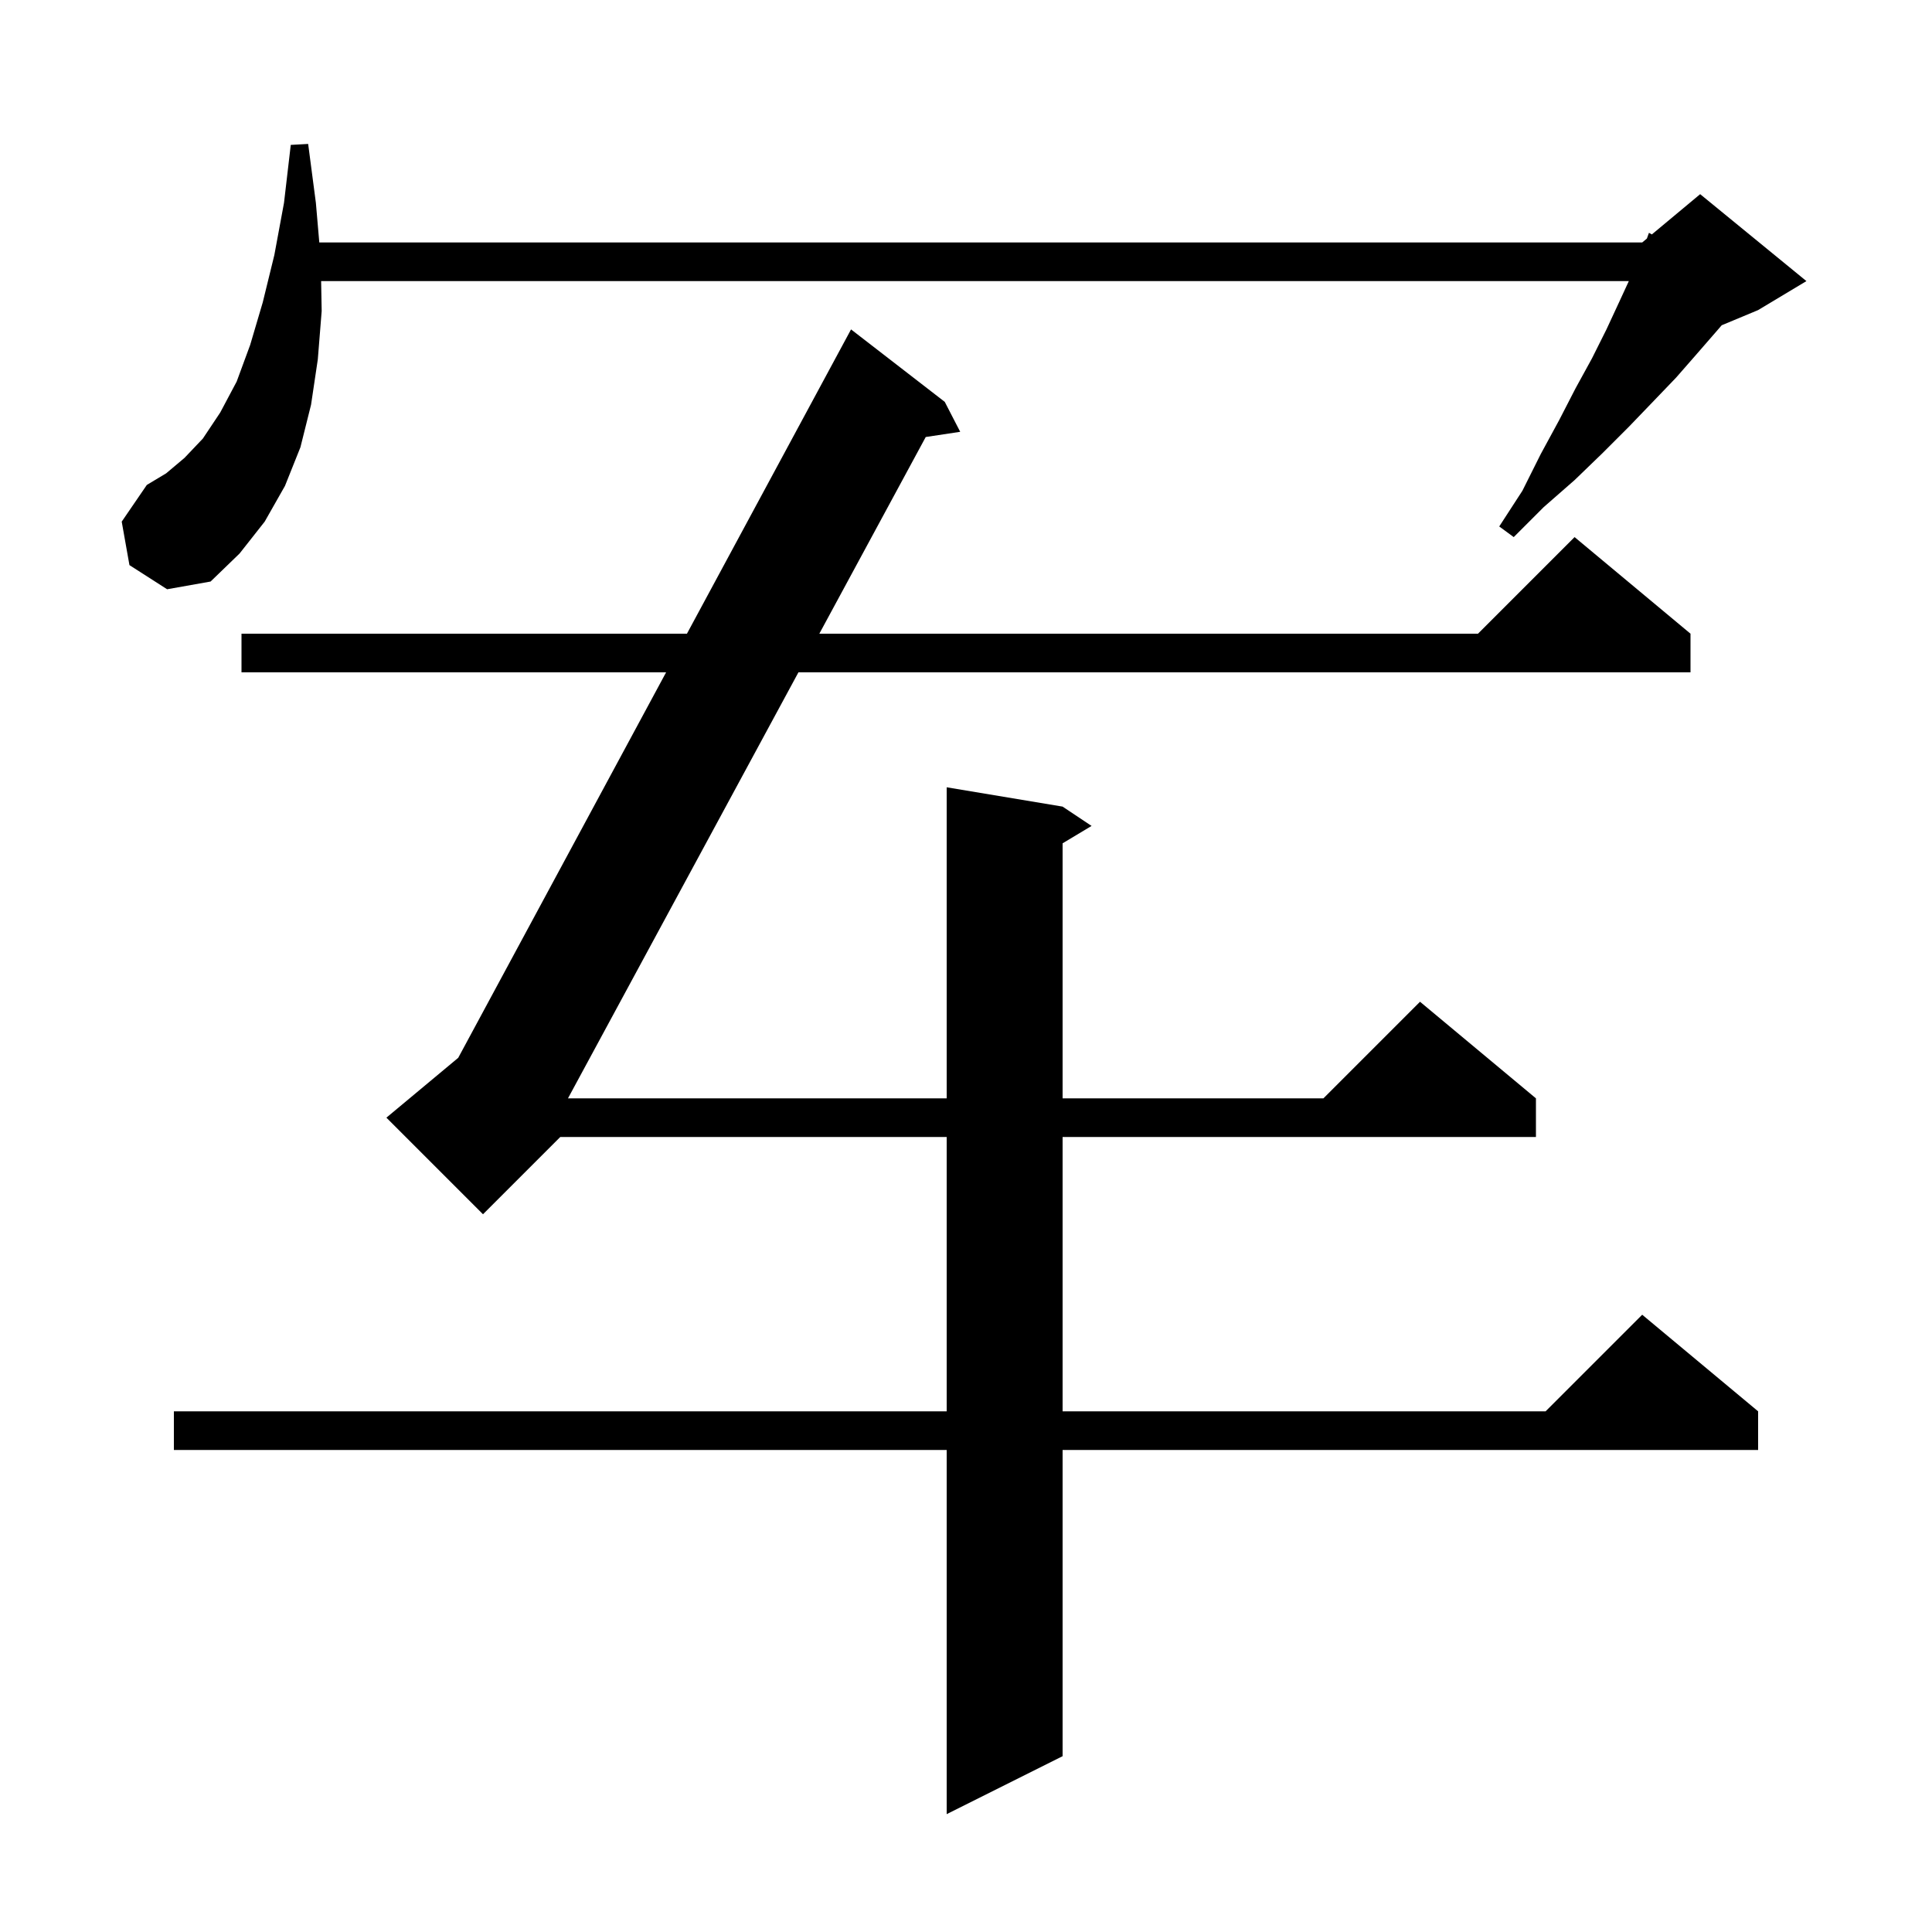
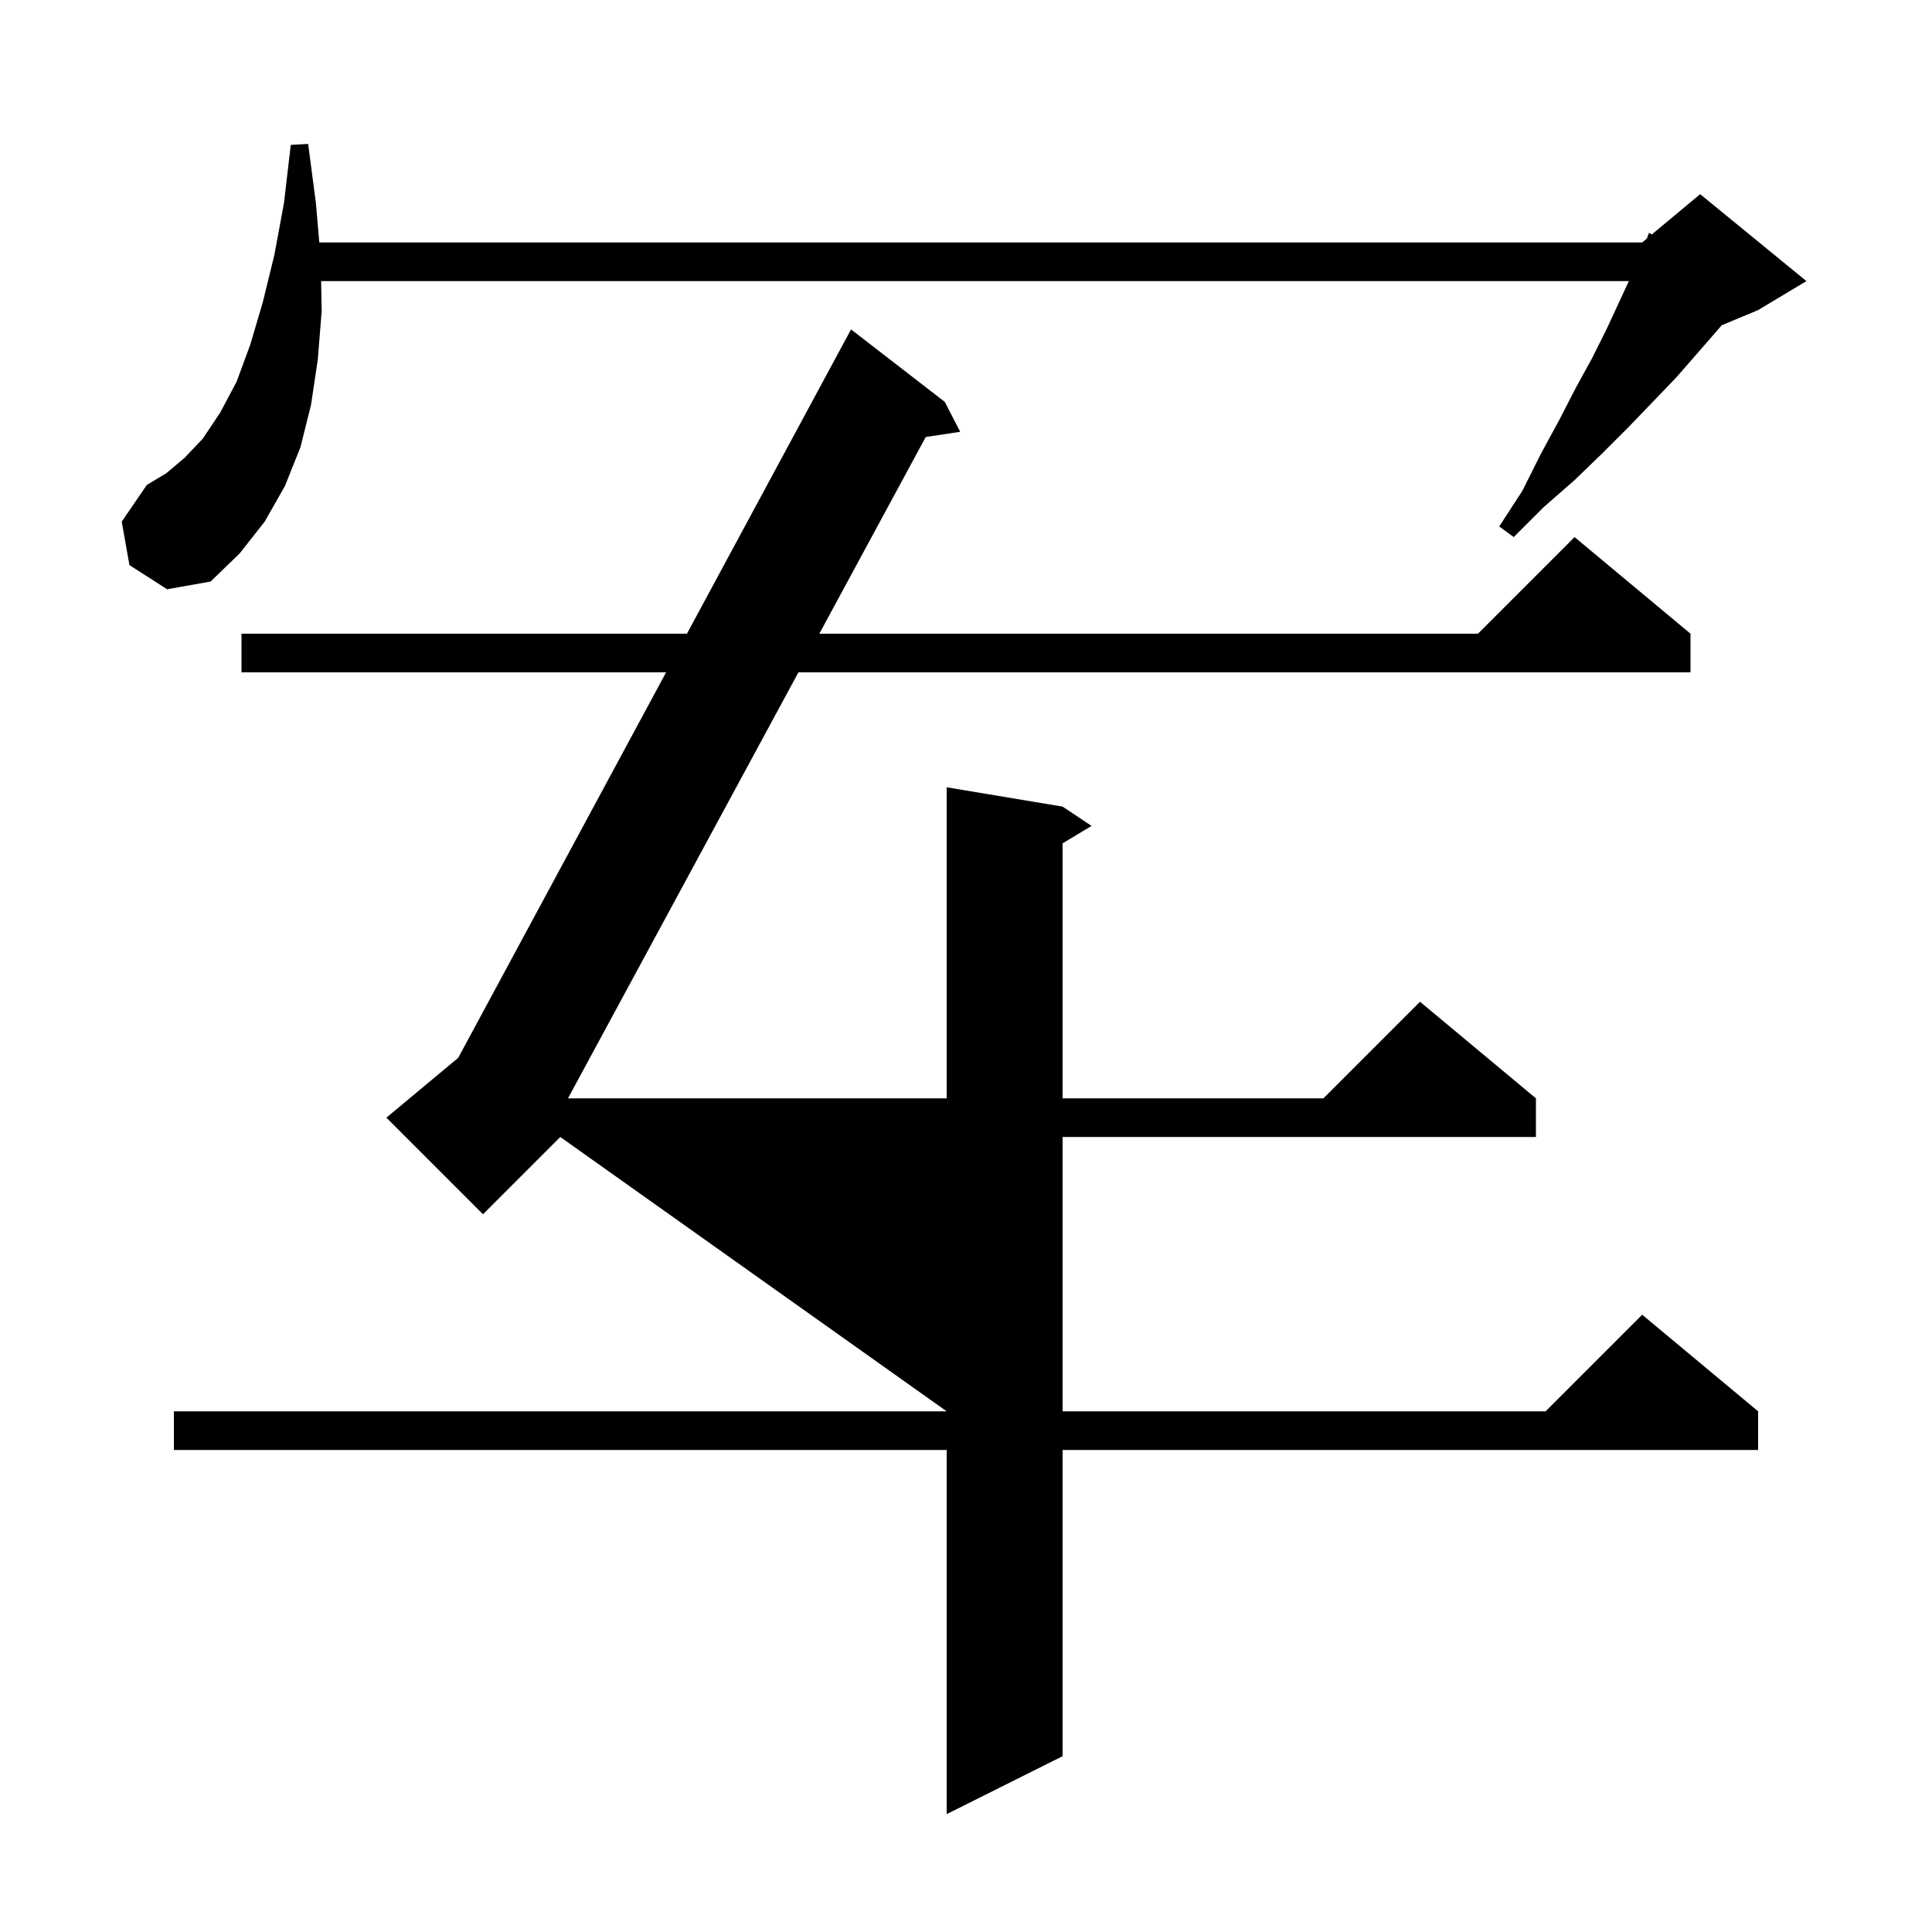
<svg xmlns="http://www.w3.org/2000/svg" version="1.1" baseProfile="full" viewBox="0 0 200 200" width="200" height="200">
  <g fill="black">
-     <path d="M 97.8 41.6 L 99.4 44.7 L 95.832 45.239 L 84.817 65.6 L 153.0 65.6 L 163.0 55.6 L 175.0 65.6 L 175.0 69.6 L 82.653 69.6 L 58.797 113.7 L 98.0 113.7 L 98.0 81.5 L 110.0 83.5 L 113.0 85.5 L 110.0 87.3 L 110.0 113.7 L 137.0 113.7 L 147.0 103.7 L 159.0 113.7 L 159.0 117.7 L 110.0 117.7 L 110.0 146.1 L 160.0 146.1 L 170.0 136.1 L 182.0 146.1 L 182.0 150.1 L 110.0 150.1 L 110.0 181.8 L 98.0 187.8 L 98.0 150.1 L 18.0 150.1 L 18.0 146.1 L 98.0 146.1 L 98.0 117.7 L 58.0 117.7 L 50.0 125.7 L 40.0 115.7 L 47.436 109.503 L 68.955 69.6 L 25.0 69.6 L 25.0 65.6 L 71.112 65.6 L 88.1 34.1 Z M 13.4 58.5 L 12.6 54.0 L 15.2 50.2 L 17.2 49.0 L 19.1 47.4 L 21.0 45.4 L 22.8 42.7 L 24.5 39.5 L 25.9 35.7 L 27.2 31.3 L 28.4 26.4 L 29.4 21.0 L 30.1 15.0 L 31.9 14.9 L 32.7 21.0 L 33.053 25.1 L 170.0 25.1 L 170.483 24.698 L 170.7 24.1 L 170.997 24.269 L 176.0 20.1 L 187.0 29.1 L 182.0 32.1 L 178.23 33.671 L 177.6 34.4 L 175.6 36.7 L 173.5 39.1 L 171.1 41.6 L 168.6 44.2 L 165.9 46.9 L 163.0 49.7 L 159.8 52.5 L 156.7 55.6 L 155.2 54.5 L 157.6 50.8 L 159.5 47.0 L 161.4 43.5 L 163.1 40.2 L 164.8 37.1 L 166.3 34.1 L 167.6 31.3 L 168.615 29.1 L 33.243 29.1 L 33.3 32.2 L 32.9 37.2 L 32.2 41.9 L 31.1 46.3 L 29.5 50.3 L 27.4 54.0 L 24.8 57.3 L 21.8 60.2 L 17.3 61.0 Z " />
+     <path d="M 97.8 41.6 L 99.4 44.7 L 95.832 45.239 L 84.817 65.6 L 153.0 65.6 L 163.0 55.6 L 175.0 65.6 L 175.0 69.6 L 82.653 69.6 L 58.797 113.7 L 98.0 113.7 L 98.0 81.5 L 110.0 83.5 L 113.0 85.5 L 110.0 87.3 L 110.0 113.7 L 137.0 113.7 L 147.0 103.7 L 159.0 113.7 L 159.0 117.7 L 110.0 117.7 L 110.0 146.1 L 160.0 146.1 L 170.0 136.1 L 182.0 146.1 L 182.0 150.1 L 110.0 150.1 L 110.0 181.8 L 98.0 187.8 L 98.0 150.1 L 18.0 150.1 L 18.0 146.1 L 98.0 146.1 L 58.0 117.7 L 50.0 125.7 L 40.0 115.7 L 47.436 109.503 L 68.955 69.6 L 25.0 69.6 L 25.0 65.6 L 71.112 65.6 L 88.1 34.1 Z M 13.4 58.5 L 12.6 54.0 L 15.2 50.2 L 17.2 49.0 L 19.1 47.4 L 21.0 45.4 L 22.8 42.7 L 24.5 39.5 L 25.9 35.7 L 27.2 31.3 L 28.4 26.4 L 29.4 21.0 L 30.1 15.0 L 31.9 14.9 L 32.7 21.0 L 33.053 25.1 L 170.0 25.1 L 170.483 24.698 L 170.7 24.1 L 170.997 24.269 L 176.0 20.1 L 187.0 29.1 L 182.0 32.1 L 178.23 33.671 L 177.6 34.4 L 175.6 36.7 L 173.5 39.1 L 171.1 41.6 L 168.6 44.2 L 165.9 46.9 L 163.0 49.7 L 159.8 52.5 L 156.7 55.6 L 155.2 54.5 L 157.6 50.8 L 159.5 47.0 L 161.4 43.5 L 163.1 40.2 L 164.8 37.1 L 166.3 34.1 L 167.6 31.3 L 168.615 29.1 L 33.243 29.1 L 33.3 32.2 L 32.9 37.2 L 32.2 41.9 L 31.1 46.3 L 29.5 50.3 L 27.4 54.0 L 24.8 57.3 L 21.8 60.2 L 17.3 61.0 Z " />
  </g>
</svg>